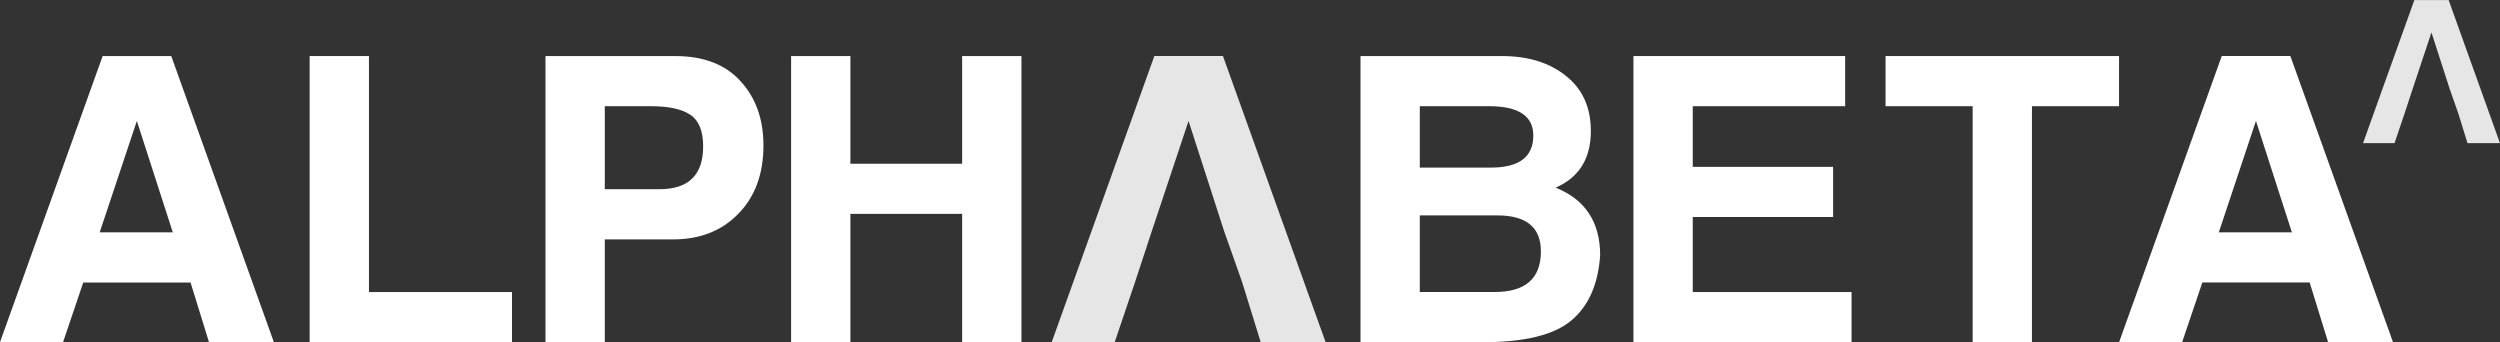
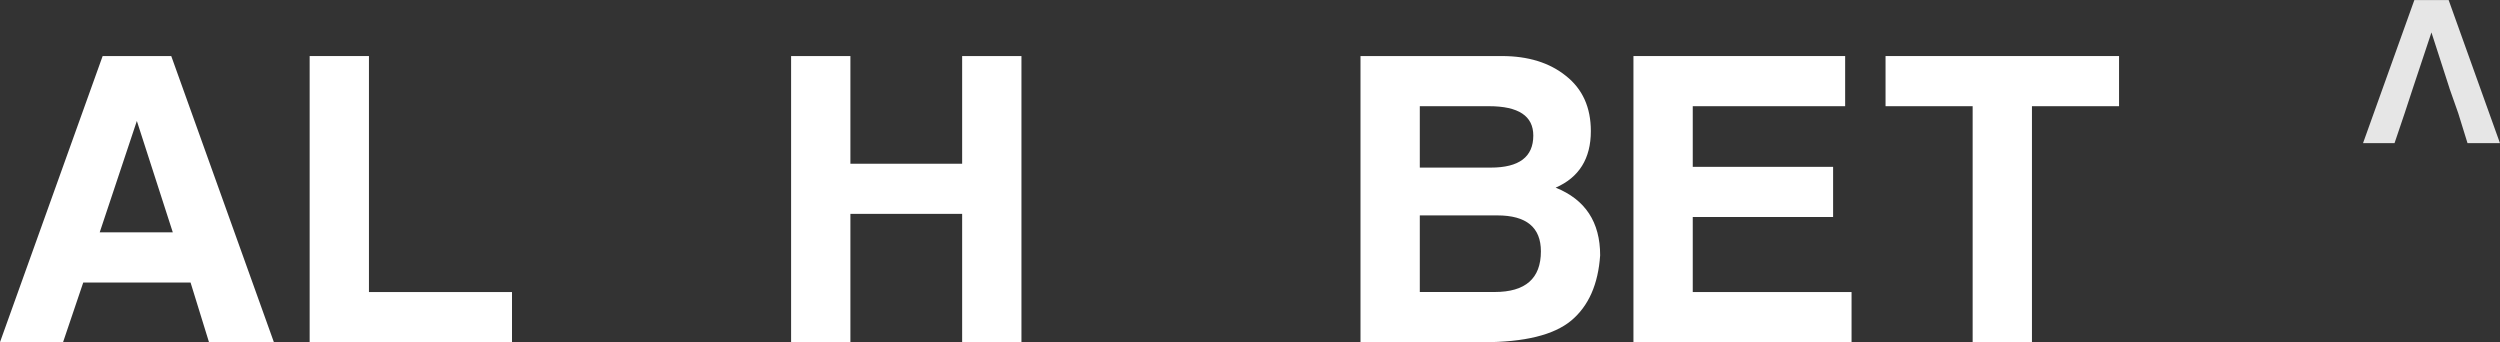
<svg xmlns="http://www.w3.org/2000/svg" id="Layer_2" data-name="Layer 2" viewBox="0 0 500 68.43">
  <rect x="0" y="0" width="500" height="68.43" fill="#333333" stroke="none" />
  <defs>
    <style> .cls-1 { fill: #e6e6e6; } .cls-2 { fill: #fff; } </style>
  </defs>
  <g id="Layer_1-2" data-name="Layer 1">
    <g>
      <path class="cls-2" d="M61.93,11.21h11.86v47.2h28.61v10.03h-40.47V11.21Z" />
      <g>
-         <path class="cls-1" d="M244.9,46.47l-7.19-22.28-7.43,22.28-3.3,10.03-4.04,11.93h-12.6l20.53-57.23h13.72l20.53,57.23h-12.98l-3.69-11.93-3.54-10.03Z" />
        <path class="cls-1" d="M489.89,17.63l-3.6-11.14-3.71,11.14-1.65,5.02-2.02,5.97h-6.3l10.26-28.61h6.86l10.26,28.61h-6.49l-1.85-5.97-1.77-5.02Z" />
        <path class="cls-2" d="M0,68.43L20.53,11.21h13.72l20.53,57.23h-12.98l-3.69-11.94h-21.46l-4.04,11.94H0ZM19.94,46.47h14.62l-7.19-22.28-7.43,22.28Z" />
-         <path class="cls-2" d="M109.11,11.21h25.89c5.7,0,10.07,1.67,13.1,5.02,3.06,3.32,4.59,7.61,4.59,12.87,0,5.68-1.67,10.22-5.02,13.65-3.32,3.42-7.67,5.13-13.06,5.13h-13.65v20.57h-11.86V11.21ZM120.96,21.24v16.6h10.92c5.83,0,8.75-2.85,8.75-8.55,0-3.08-.86-5.2-2.57-6.34-1.71-1.14-4.32-1.71-7.81-1.71h-9.29Z" />
        <path class="cls-2" d="M158.22,11.21h11.86v21.54h22.35V11.21h11.86v57.23h-11.86v-25.66h-22.35v25.66h-11.86V11.21Z" />
        <path class="cls-2" d="M272.1,68.43V11.21h28.26c5.26,0,9.54,1.32,12.83,3.97,3.32,2.62,4.98,6.3,4.98,11.04,0,5.49-2.35,9.27-7.04,11.31,5.93,2.38,8.9,6.89,8.9,13.53-.39,5.81-2.32,10.16-5.79,13.06-3.47,2.88-9.34,4.32-17.61,4.32h-24.53ZM283.96,33.52h14.19c5.68,0,8.51-2.14,8.51-6.41,0-3.91-2.95-5.87-8.86-5.87h-13.84v12.28ZM283.96,58.4h14.97c6.17,0,9.25-2.71,9.25-8.13,0-4.79-2.9-7.19-8.71-7.19h-15.51v15.32Z" />
        <path class="cls-2" d="M326.69,68.43V11.21h42.34v10.03h-30.48v12.13h28.07v10.03h-28.07v15.01h31.76v10.03h-43.62Z" />
        <path class="cls-2" d="M377.12,11.21h46.69v10.03h-17.42v47.2h-11.86V21.24h-17.42v-10.03Z" />
-         <path class="cls-2" d="M423.82,68.43l20.53-57.23h13.72l20.53,57.23h-12.98l-3.69-11.94h-21.46l-4.04,11.94h-12.6ZM443.76,46.47h14.62l-7.19-22.28-7.43,22.28Z" />
      </g>
    </g>
  </g>
</svg>